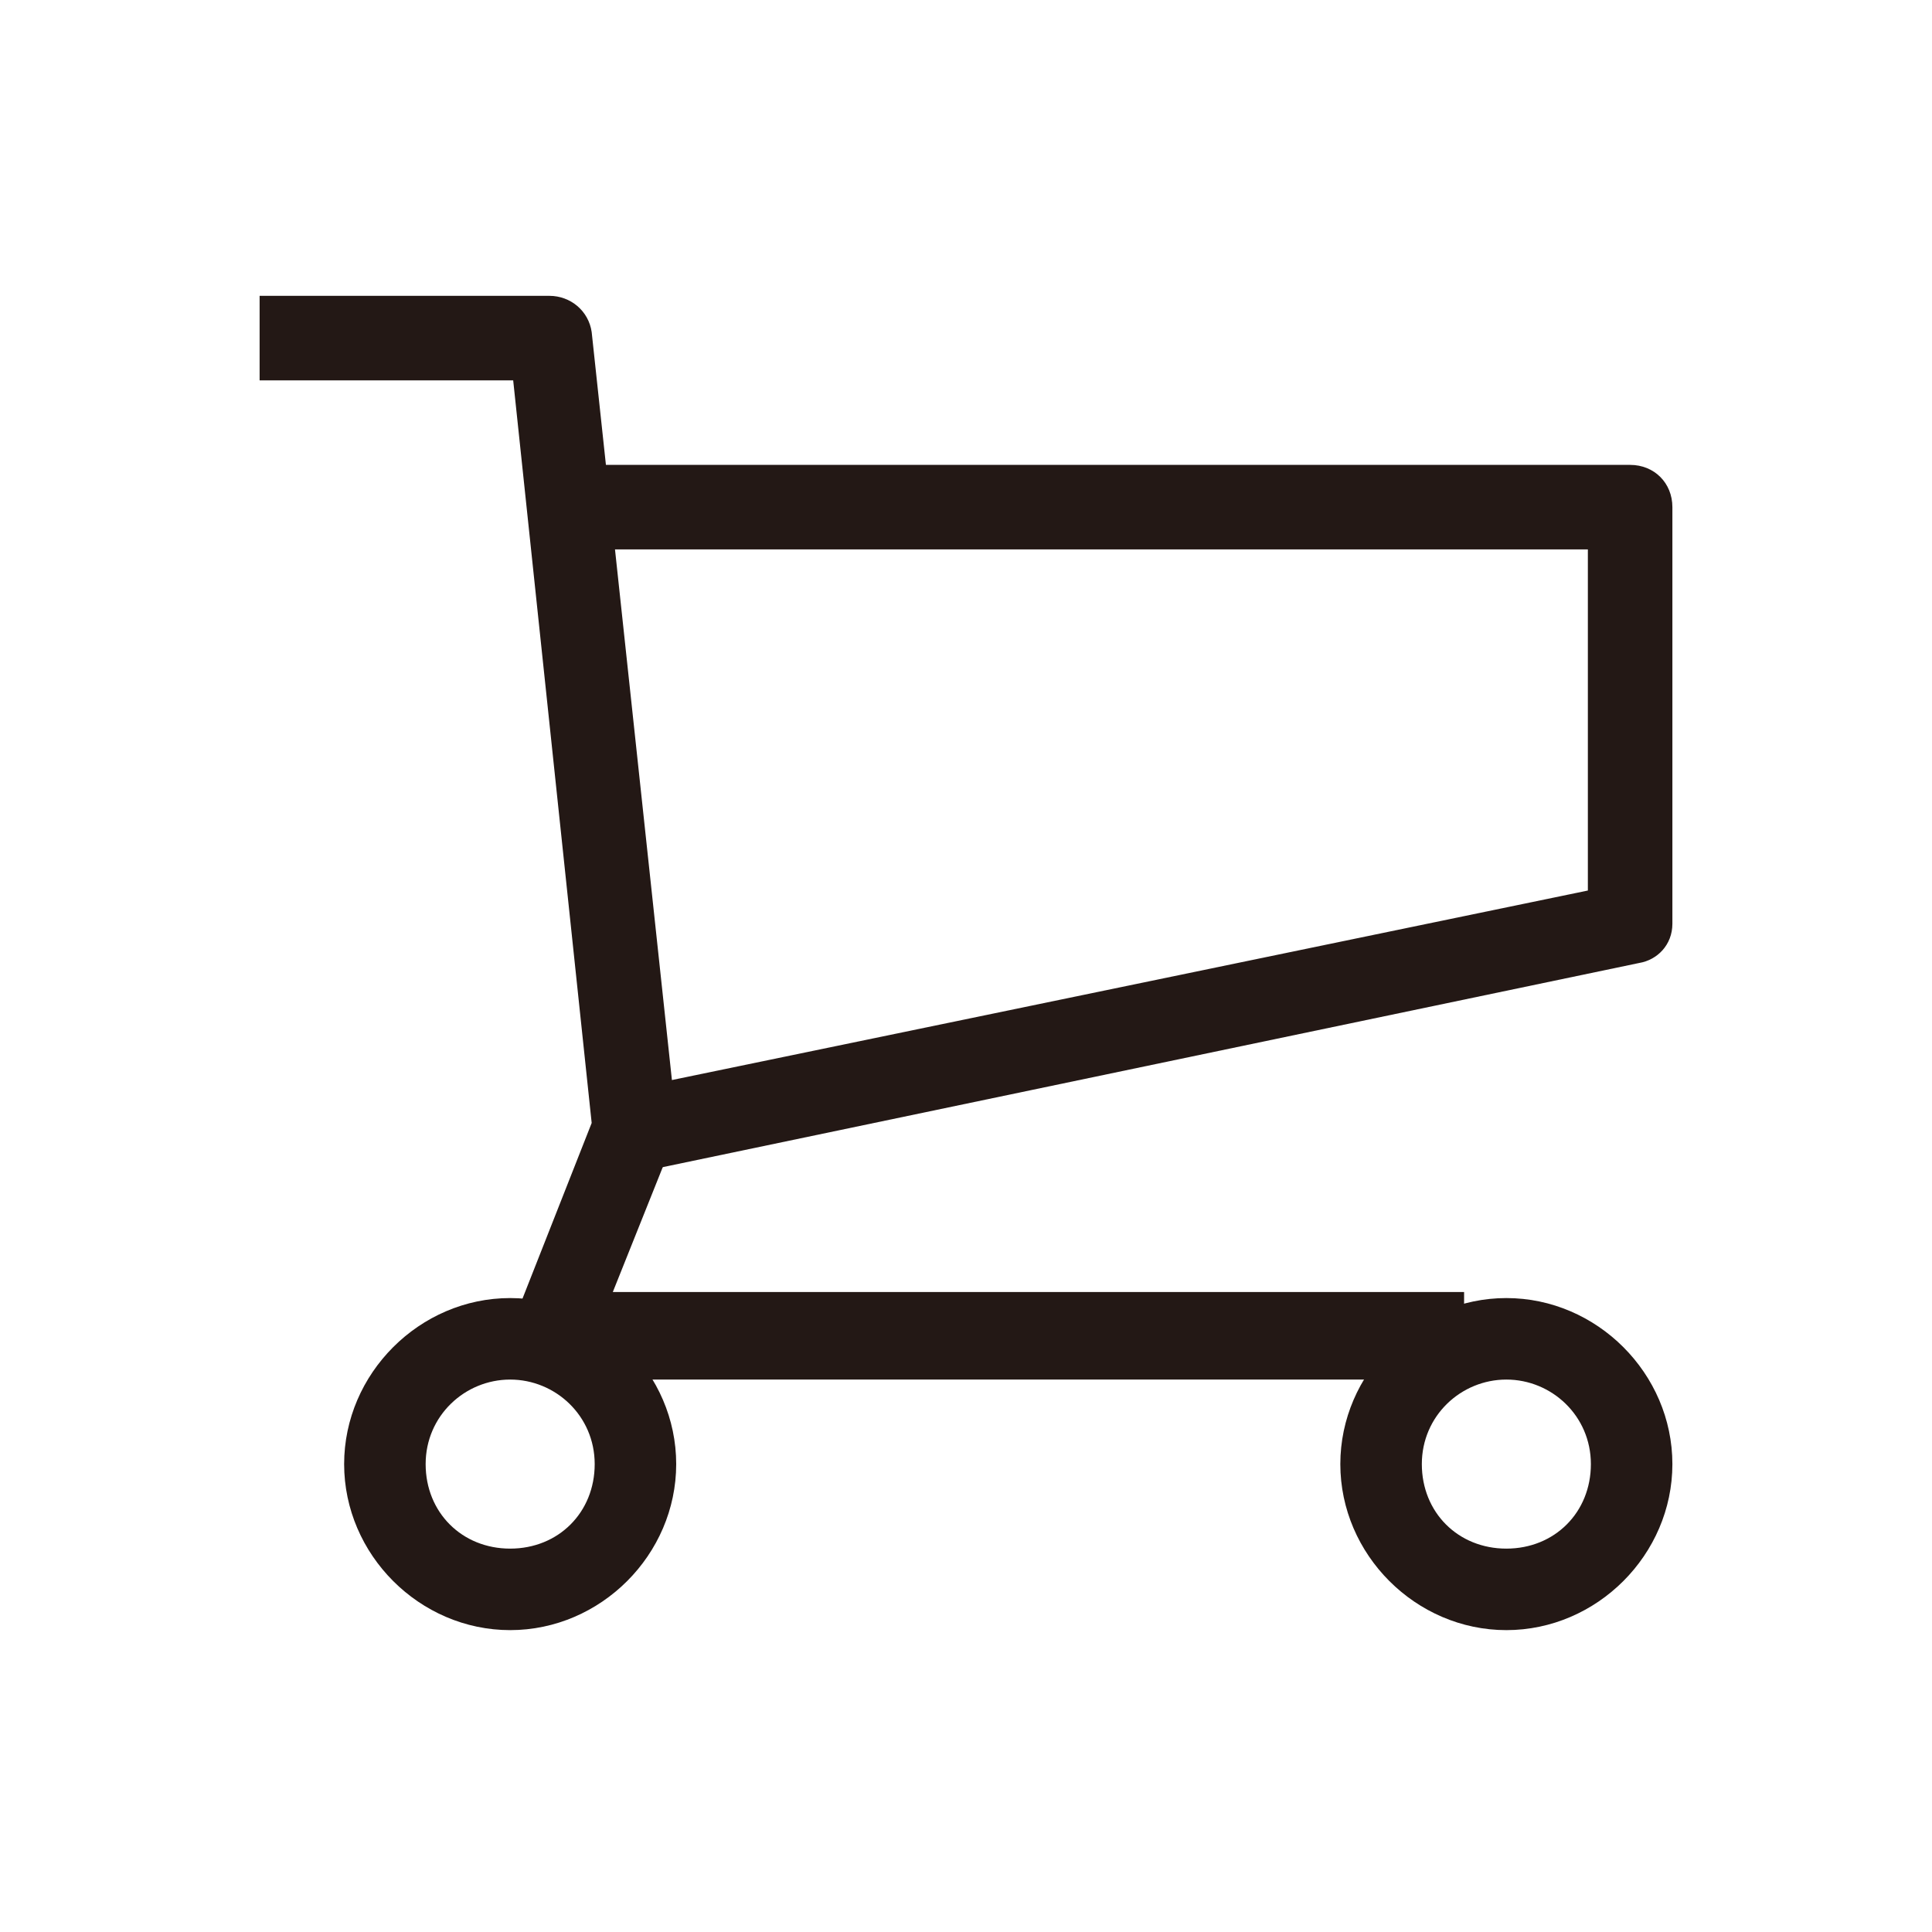
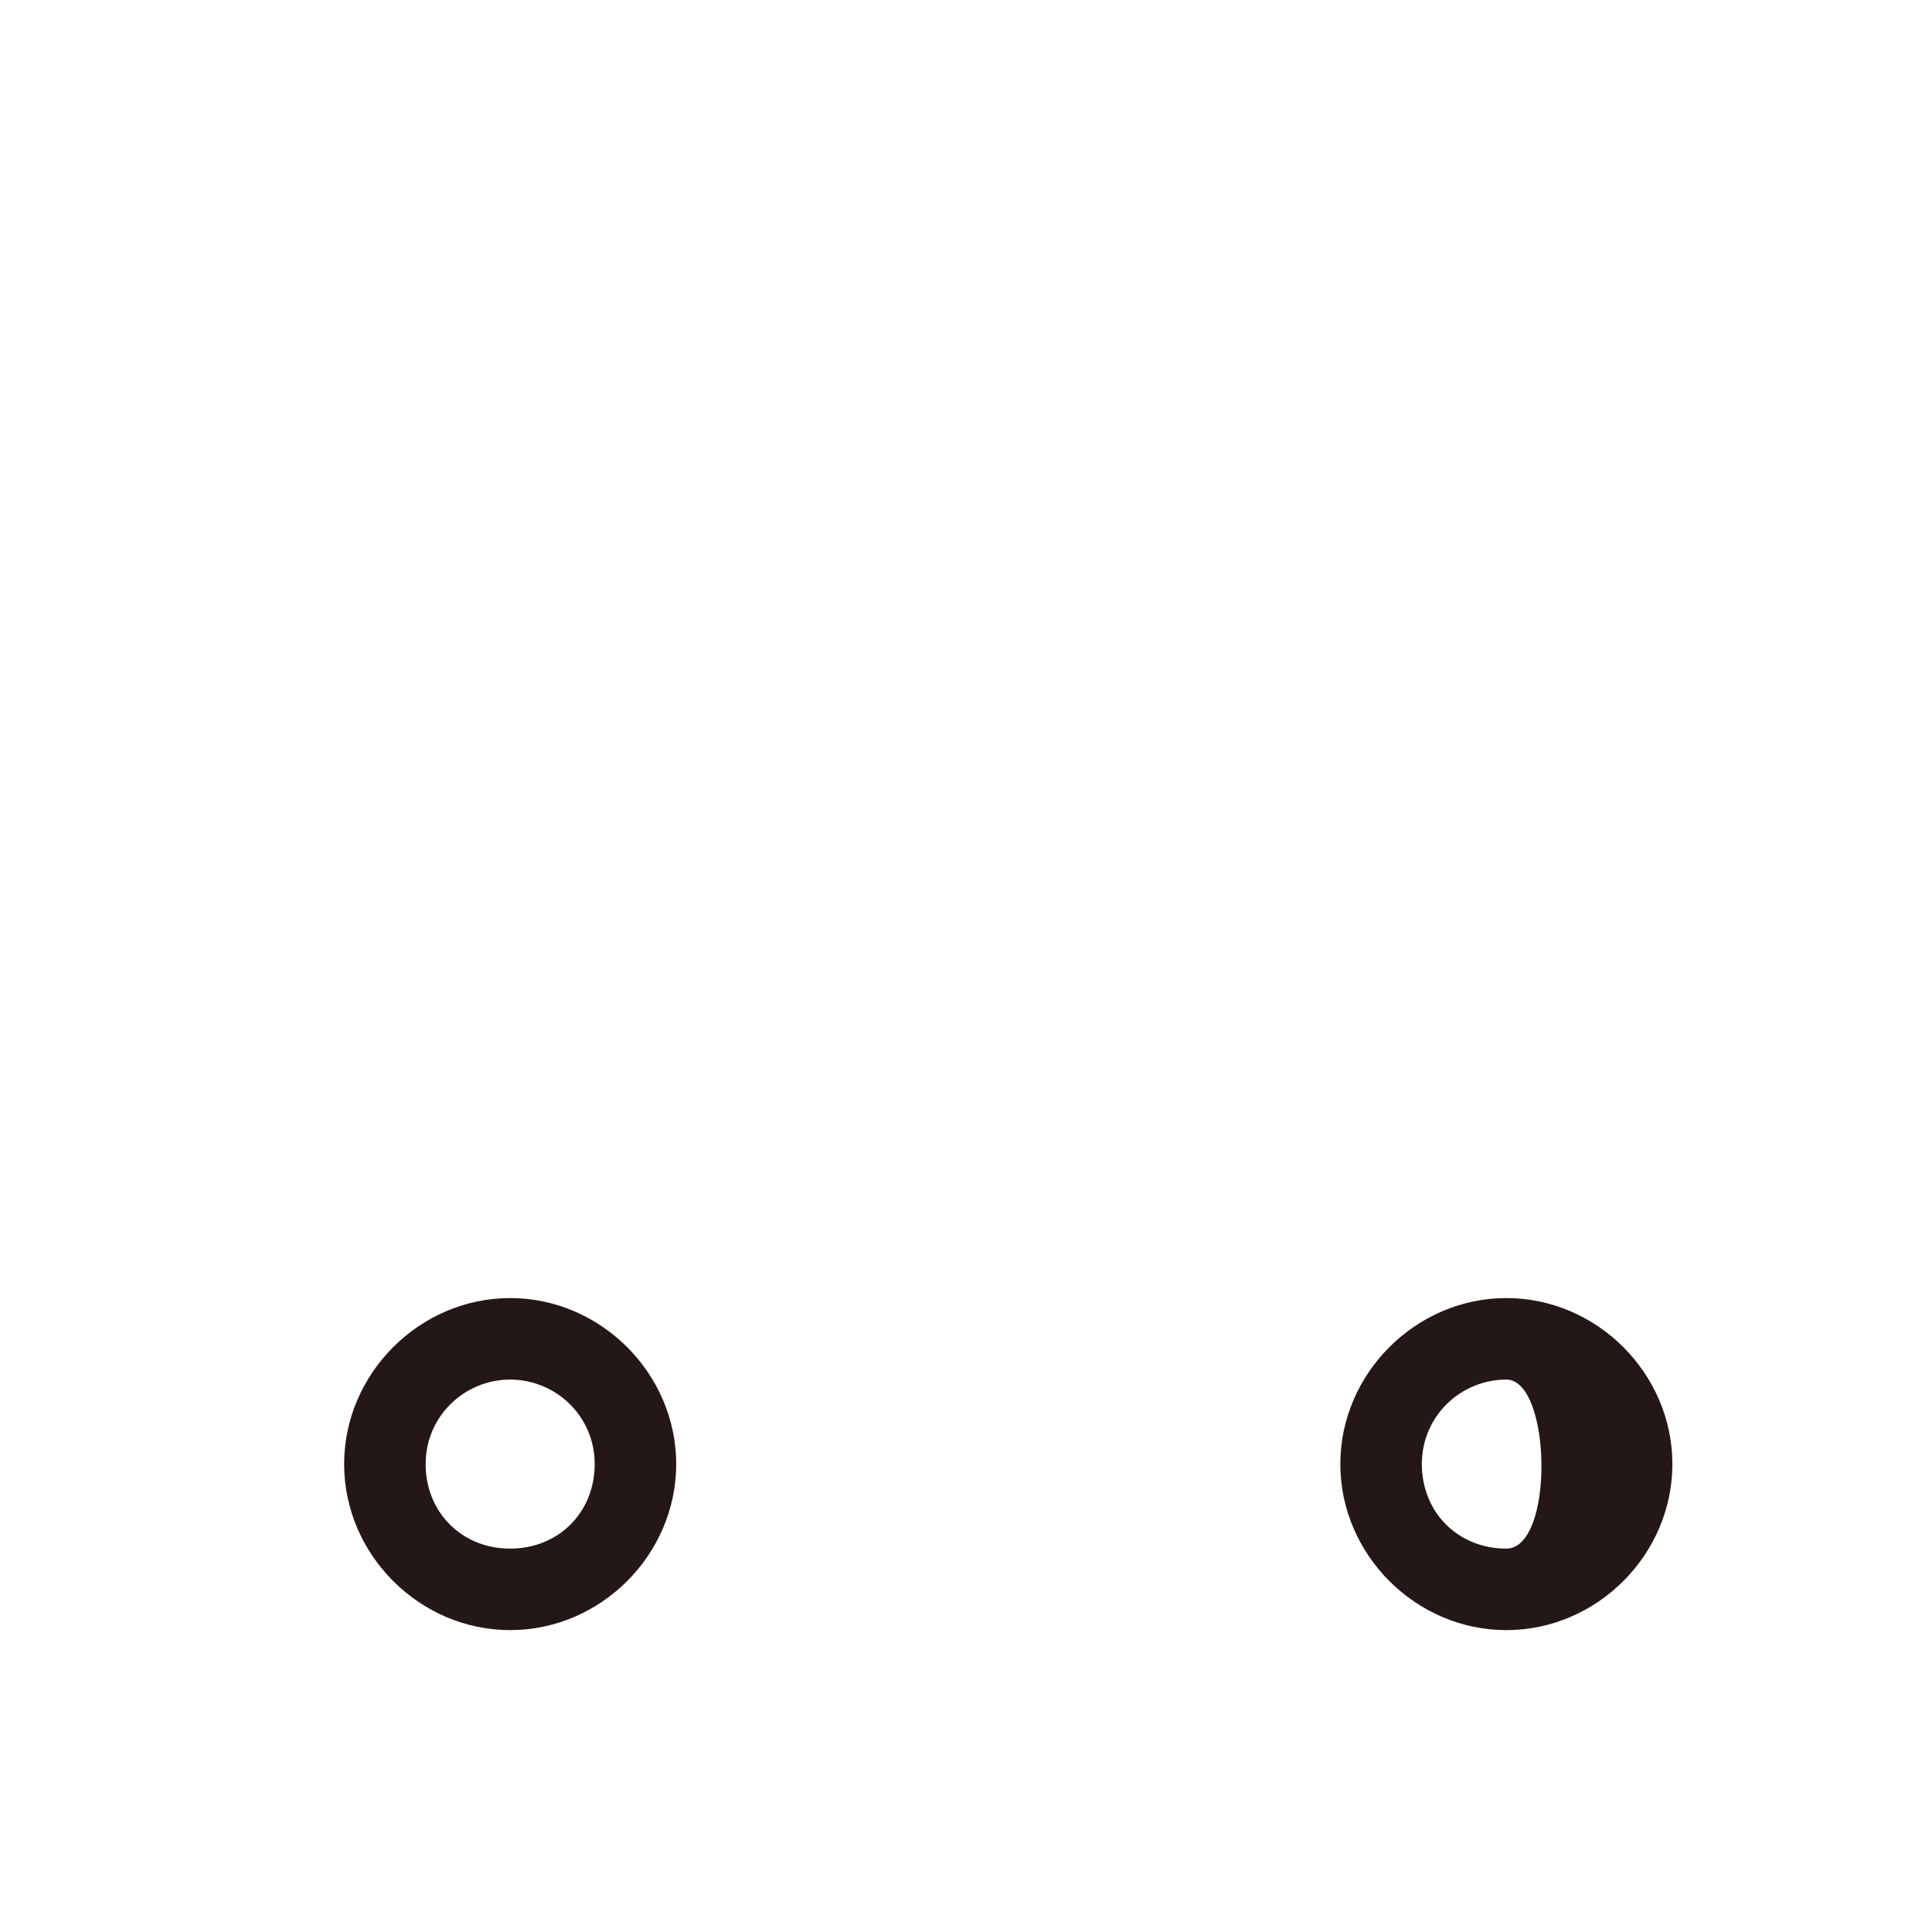
<svg xmlns="http://www.w3.org/2000/svg" version="1.1" id="Layer_1" x="0px" y="0px" viewBox="0 0 64 64" style="enable-background:new 0 0 64 64;" xml:space="preserve">
  <style type="text/css">
	.st0{fill:#231815;}
</style>
  <g>
    <g id="Icon-Cart" transform="translate(76, 478)">
-       <path id="Fill-110" class="st0" d="M-27.5-432.3h-30.3c-0.5,0-0.9-0.2-1.1-0.6c-0.3-0.4-0.3-0.9-0.1-1.3l2.6-6.6l-2.6-24.6h-8.4    v-2.8h9.6c0.7,0,1.3,0.5,1.4,1.2l2.8,26.1c0,0.2,0,0.4-0.1,0.7l-2,5h28.2L-27.5-432.3" />
-       <path id="Fill-111" class="st0" d="M-54.7-439.2l-0.6-2.7l31.9-6.6v-11.3h-33v-2.8H-22c0.8,0,1.4,0.6,1.4,1.4v13.8    c0,0.7-0.5,1.2-1.1,1.3L-54.7-439.2" />
-       <path id="Fill-112" class="st0" d="M-26.1-424c-3,0-5.5-2.5-5.5-5.5s2.5-5.5,5.5-5.5s5.5,2.5,5.5,5.5S-23.1-424-26.1-424    L-26.1-424z M-26.1-432.3c-1.5,0-2.8,1.2-2.8,2.8s1.2,2.8,2.8,2.8s2.8-1.2,2.8-2.8S-24.6-432.3-26.1-432.3L-26.1-432.3z" />
+       <path id="Fill-112" class="st0" d="M-26.1-424c-3,0-5.5-2.5-5.5-5.5s2.5-5.5,5.5-5.5s5.5,2.5,5.5,5.5S-23.1-424-26.1-424    L-26.1-424z M-26.1-432.3c-1.5,0-2.8,1.2-2.8,2.8s1.2,2.8,2.8,2.8S-24.6-432.3-26.1-432.3L-26.1-432.3z" />
      <path id="Fill-113" class="st0" d="M-59.1-424c-3,0-5.5-2.5-5.5-5.5s2.5-5.5,5.5-5.5s5.5,2.5,5.5,5.5S-56.1-424-59.1-424    L-59.1-424z M-59.1-432.3c-1.5,0-2.8,1.2-2.8,2.8s1.2,2.8,2.8,2.8s2.8-1.2,2.8-2.8S-57.6-432.3-59.1-432.3L-59.1-432.3z" />
    </g>
  </g>
</svg>